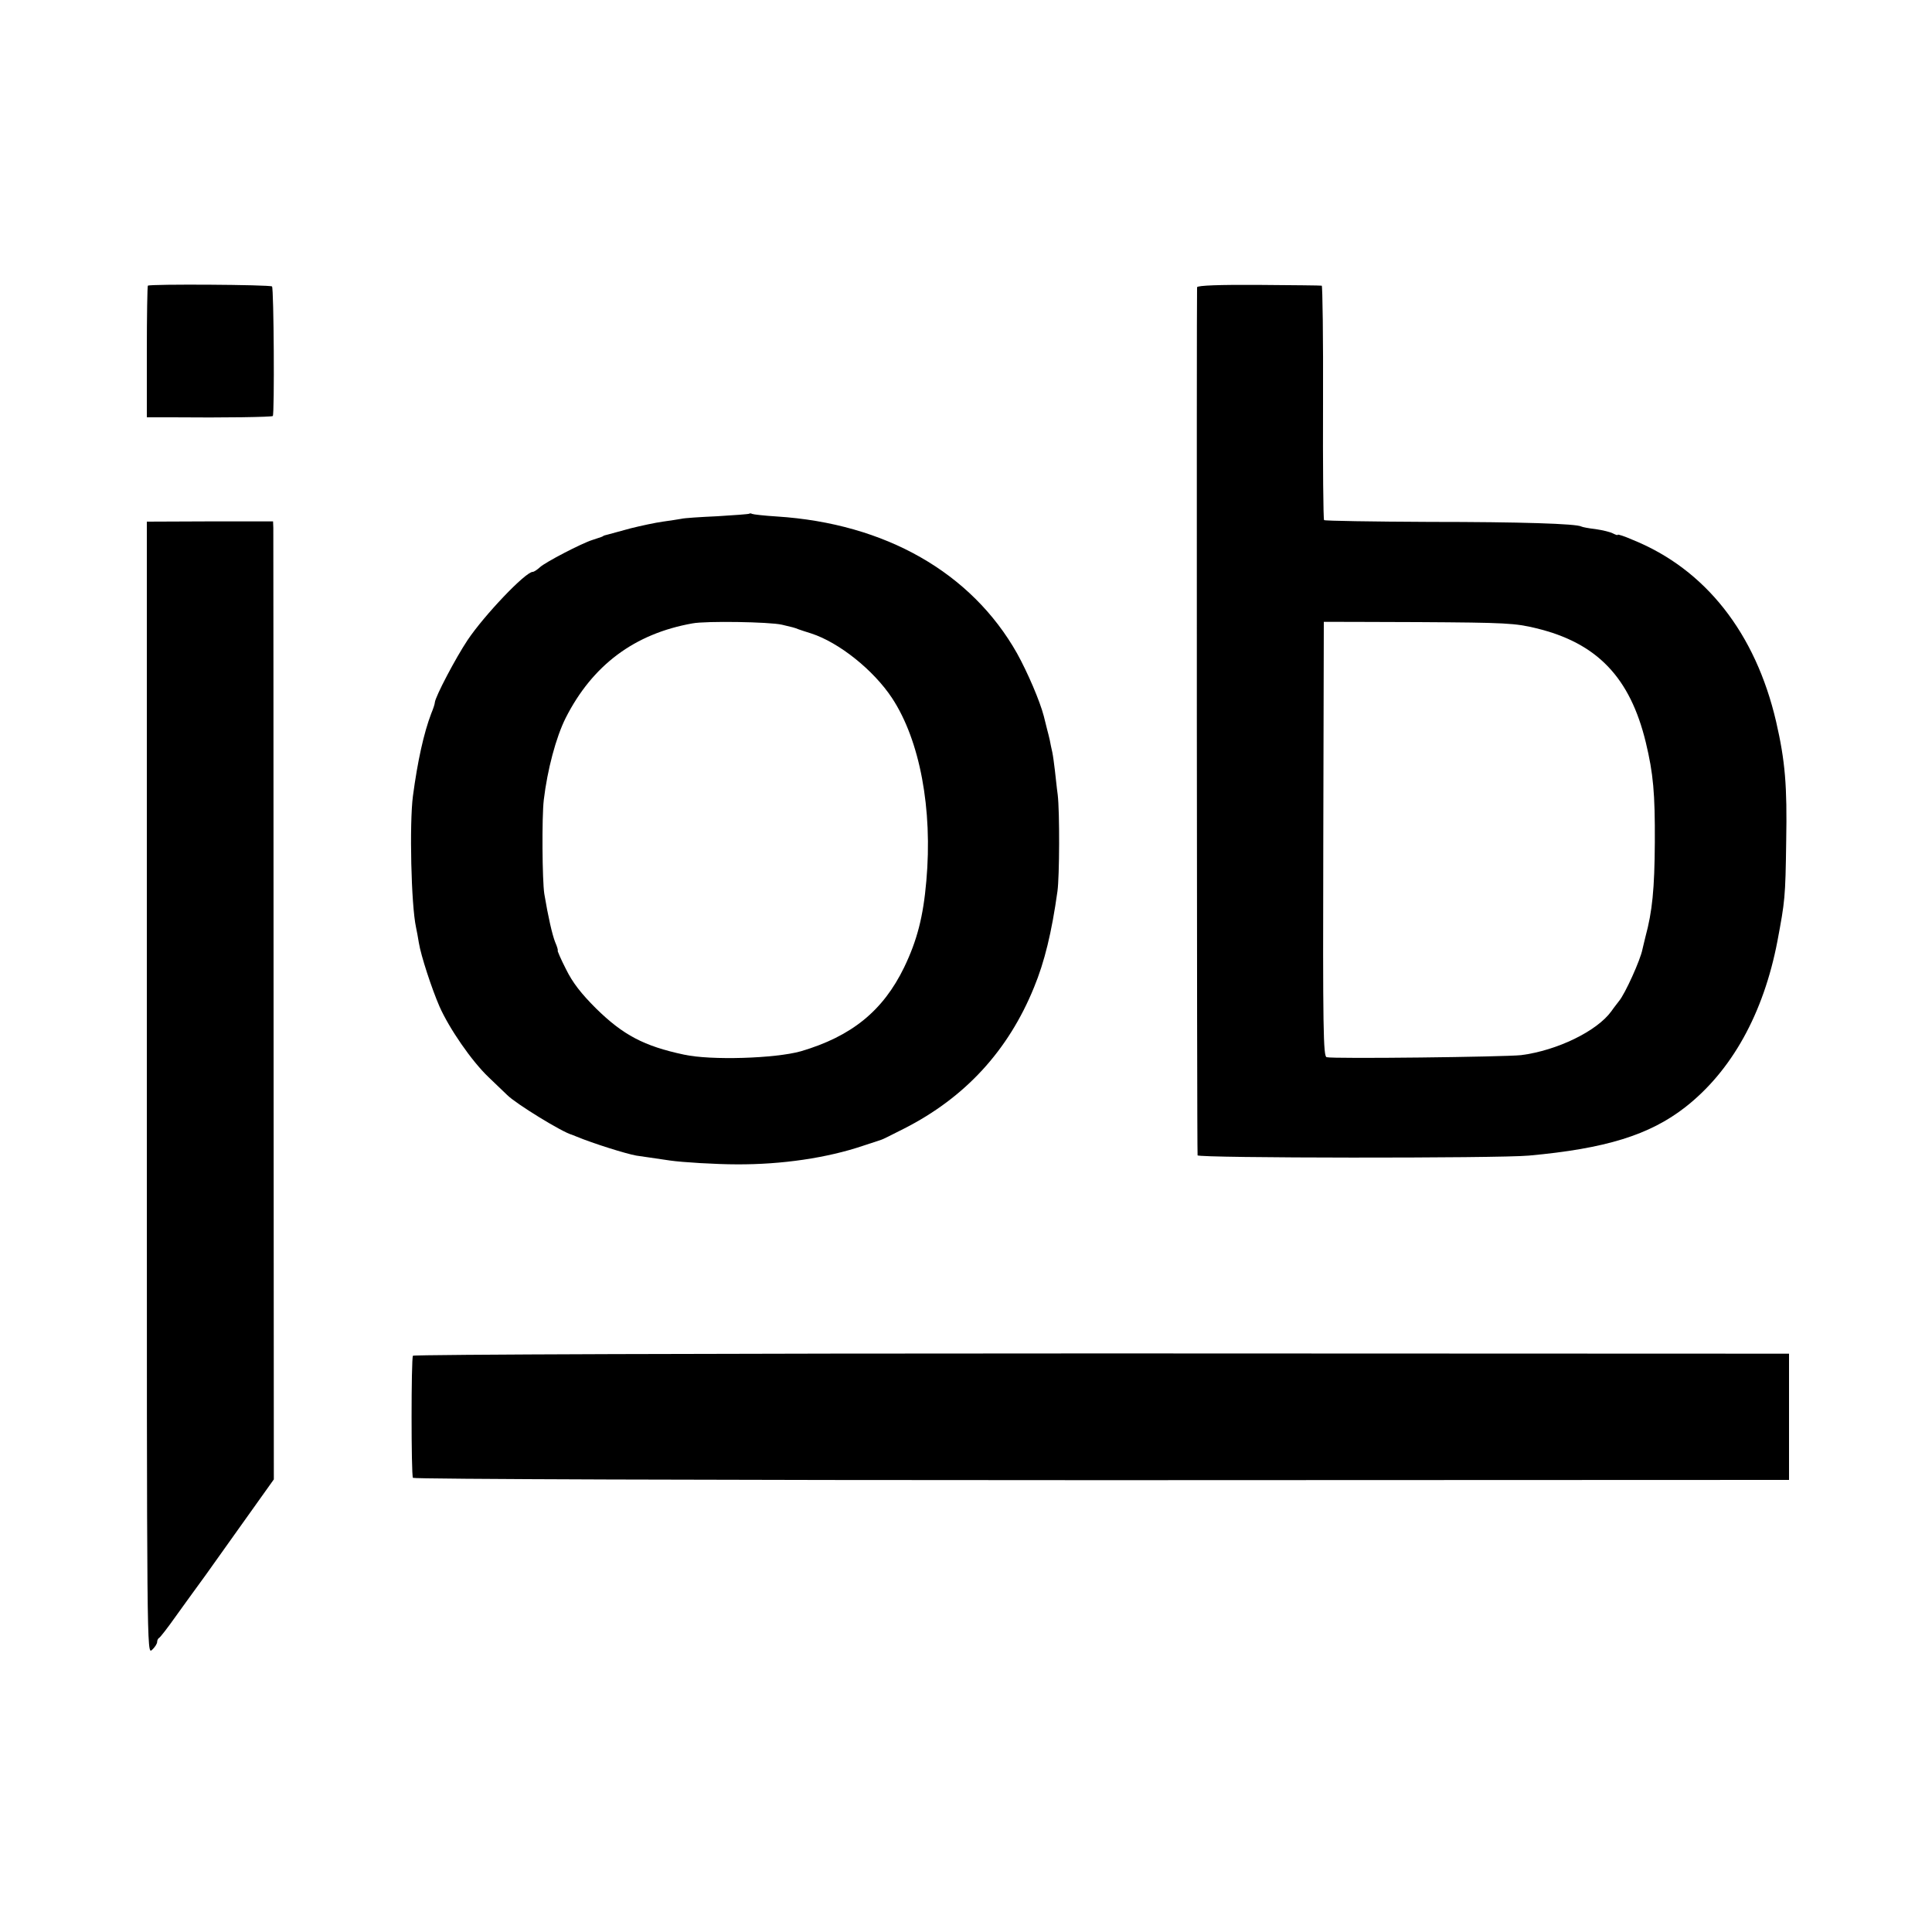
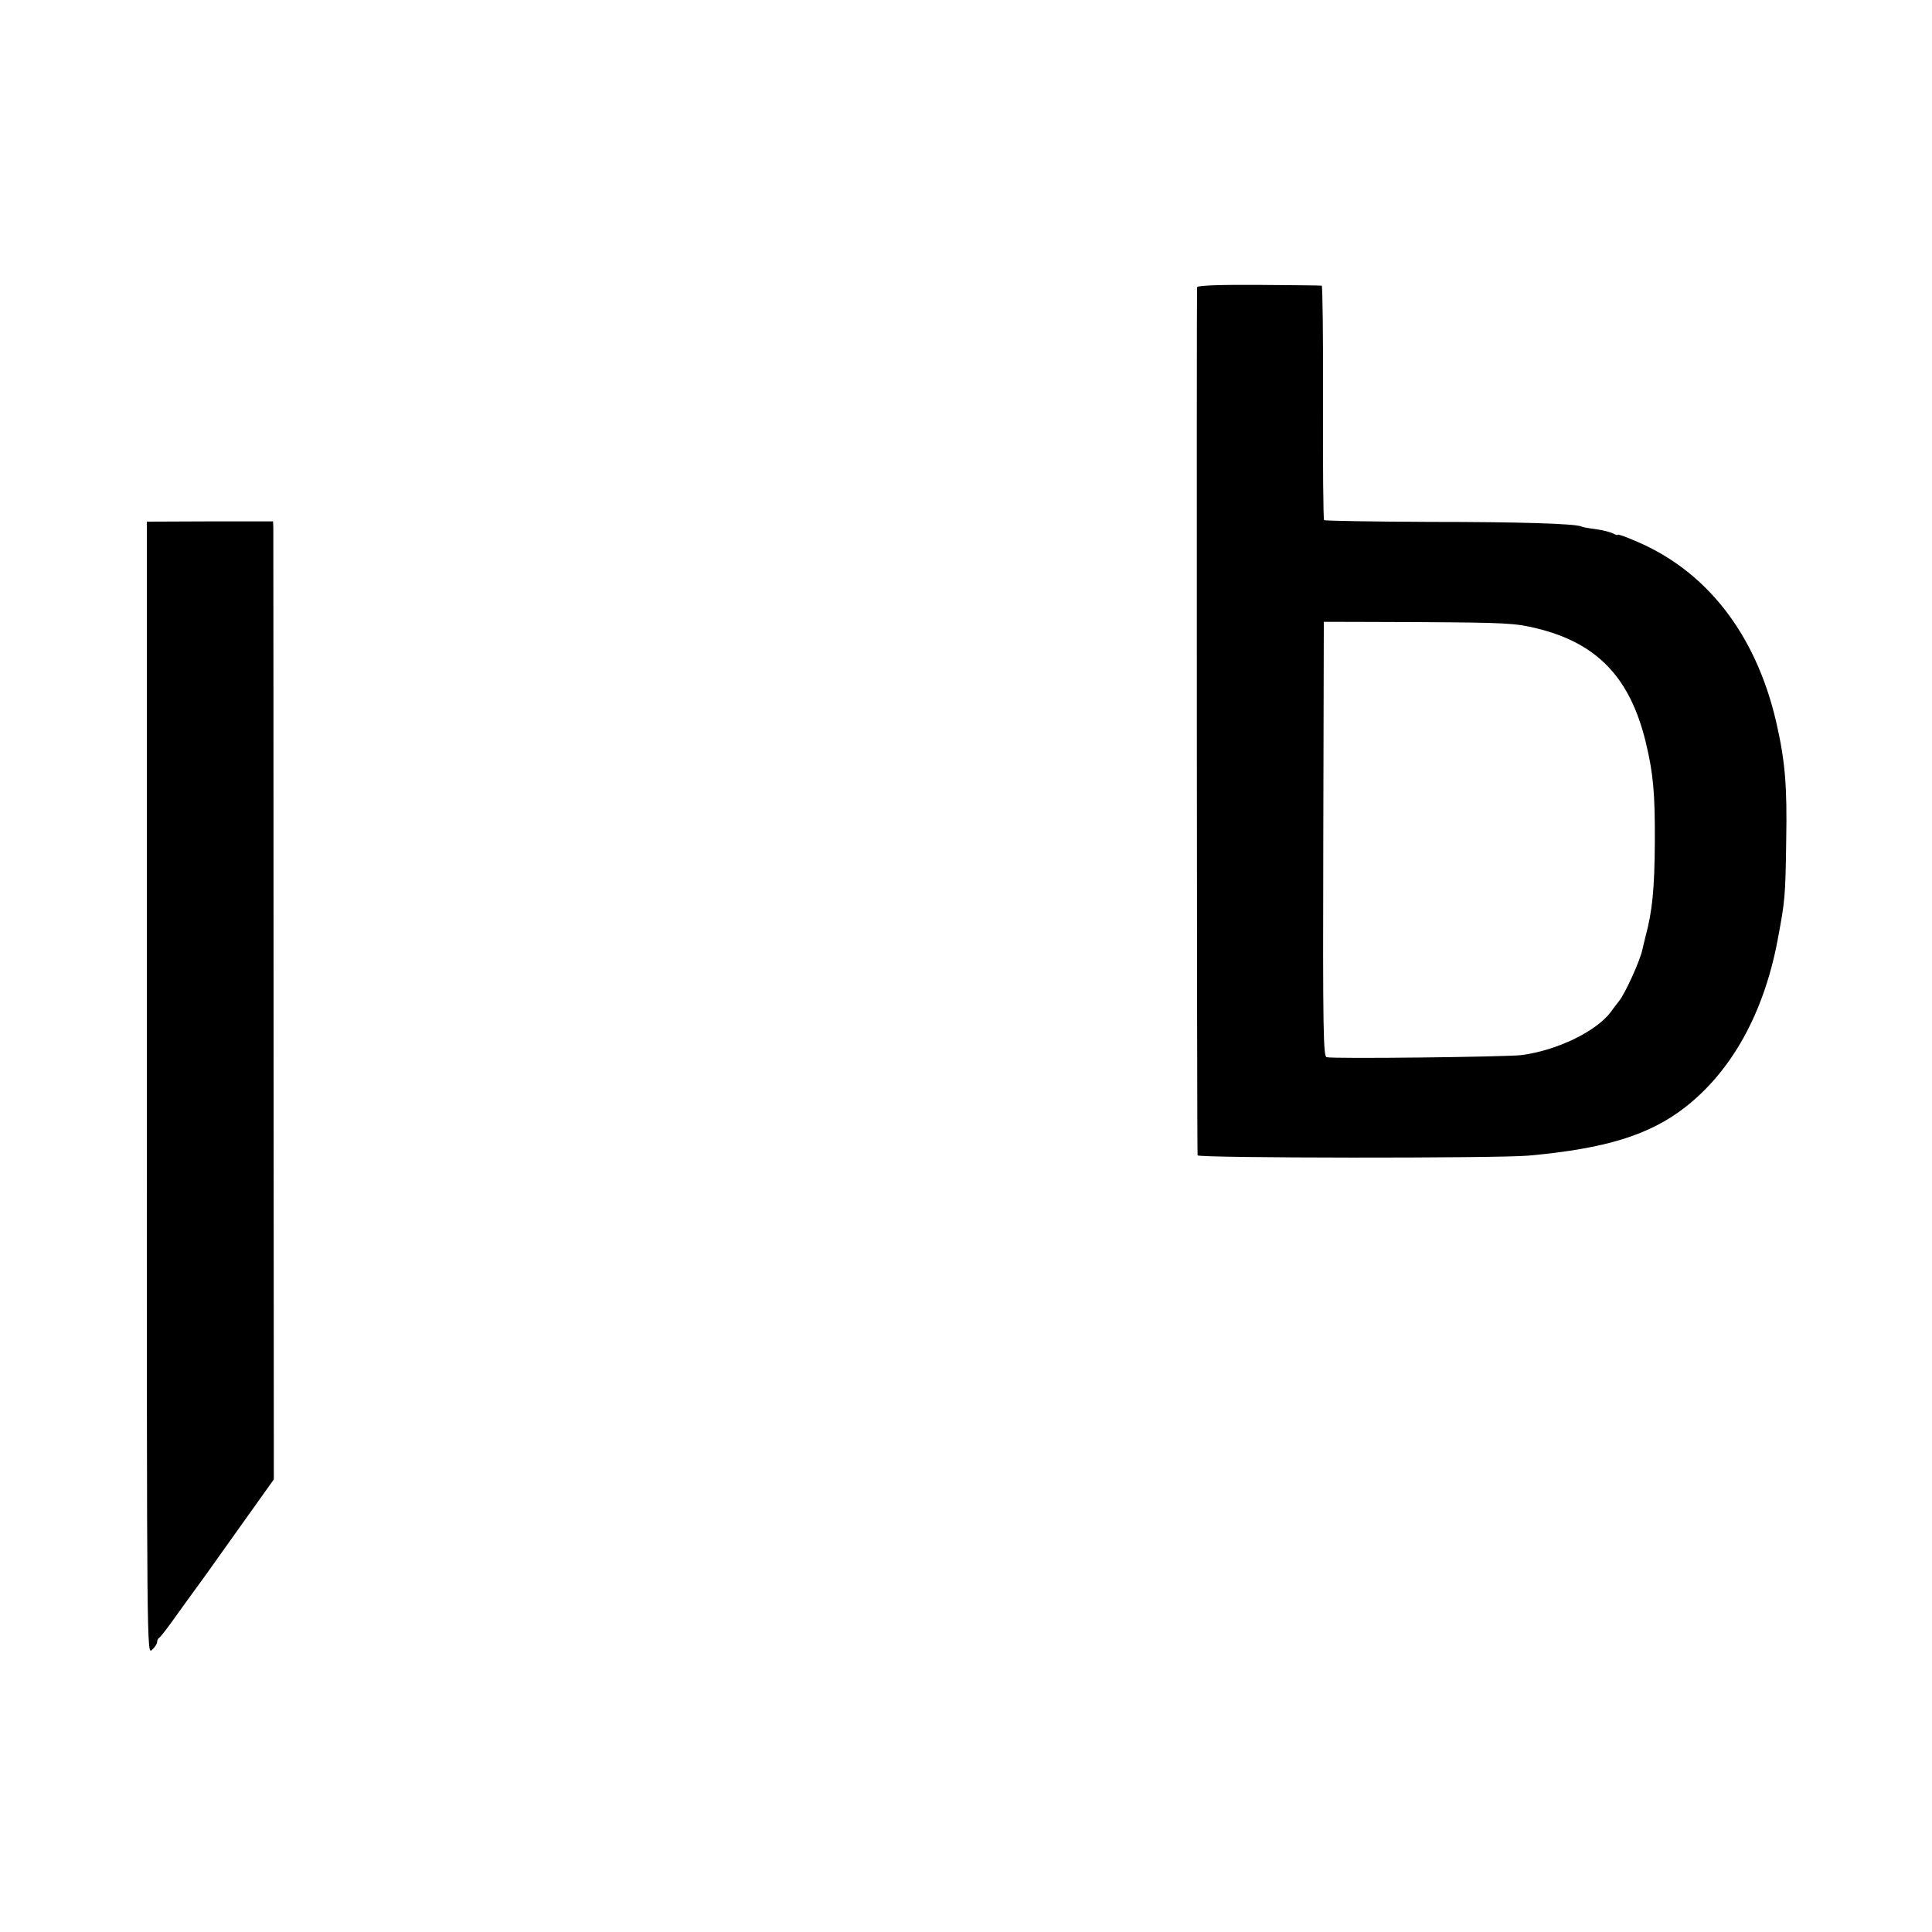
<svg xmlns="http://www.w3.org/2000/svg" version="1.0" width="750pt" height="750pt" viewBox="0 0 750 750" preserveAspectRatio="xMidYMid meet">
  <g transform="translate(0,750) scale(0.1,-0.1)" fill="#000000" stroke="none">
-     <path d="M574 6391 c-2 -2 -4 -118 -4 -258 l0 -253 98 0 c204 -2 386 1 391 5 7 8 4 495 -3 503 -8 7 -474 10 -482 3z" />
    <path d="M4647 6385 c-2 -9 -1 -3344 2 -3370 1 -11 1169 -12 1286 -1 298 27 468 80 606 187 181 141 305 364 359 646 29 155 31 167 34 388 4 214 -4 311 -39 463 -80 345 -275 592 -556 706 -32 14 -59 23 -59 20 0 -3 -8 0 -18 5 -11 6 -41 13 -68 17 -27 3 -52 8 -55 10 -19 11 -236 18 -589 18 -223 1 -407 4 -410 7 -3 4 -5 210 -4 458 1 248 -2 452 -5 452 -3 1 -113 2 -243 3 -153 1 -239 -2 -241 -9z m1317 -1324 c236 -57 364 -191 425 -443 29 -121 36 -197 35 -388 -1 -181 -10 -269 -36 -365 -5 -22 -11 -44 -12 -50 -8 -42 -68 -174 -91 -201 -5 -7 -19 -24 -30 -40 -56 -77 -210 -152 -350 -170 -63 -7 -729 -15 -755 -8 -13 3 -15 105 -13 846 1 464 2 843 2 844 1 0 166 0 369 -1 339 -2 374 -4 456 -24z" />
-     <path d="M2909 5506 c-2 -2 -58 -6 -124 -10 -66 -3 -129 -7 -140 -10 -11 -2 -43 -7 -72 -11 -29 -4 -85 -16 -125 -26 -40 -11 -80 -22 -88 -24 -8 -2 -16 -4 -17 -5 -3 -3 -9 -5 -43 -16 -42 -13 -184 -87 -204 -106 -11 -10 -23 -18 -28 -18 -28 0 -188 -168 -253 -265 -46 -69 -125 -219 -127 -242 0 -5 -6 -24 -14 -43 -29 -76 -53 -185 -71 -320 -14 -107 -7 -423 12 -510 3 -14 8 -41 11 -60 8 -50 50 -178 80 -247 38 -86 125 -212 190 -274 31 -30 64 -61 73 -70 34 -34 215 -145 251 -154 3 -1 12 -5 20 -8 60 -25 190 -66 230 -73 8 -1 33 -5 55 -8 22 -3 56 -8 75 -11 47 -7 180 -15 260 -15 175 -1 351 25 490 72 36 12 67 22 70 23 3 0 43 20 90 44 236 120 404 302 504 548 41 99 69 215 91 373 8 57 9 309 1 375 -4 28 -8 71 -11 95 -3 25 -7 56 -10 70 -3 14 -8 35 -10 48 -3 12 -7 30 -10 40 -2 9 -8 33 -13 52 -15 58 -62 168 -104 244 -177 313 -511 504 -932 531 -49 3 -92 8 -96 10 -4 2 -9 3 -11 1z m126 -431 c42 -10 48 -11 65 -18 8 -3 30 -10 49 -16 108 -35 242 -142 314 -251 108 -164 158 -431 133 -710 -12 -139 -36 -231 -86 -335 -82 -169 -204 -268 -401 -326 -99 -28 -350 -36 -454 -13 -155 33 -236 76 -341 179 -58 58 -91 100 -117 153 -20 39 -34 72 -32 72 2 0 -2 15 -10 33 -11 28 -27 97 -42 187 -8 51 -10 298 -2 365 14 117 47 242 85 318 104 205 267 327 492 367 52 10 299 6 347 -5z" />
    <path d="M570 3276 c0 -2198 0 -2199 20 -2181 11 10 20 24 20 31 0 7 4 14 8 16 4 2 33 39 64 83 32 44 61 85 65 90 5 6 78 107 162 226 l154 216 -1 1834 c0 1009 -1 1846 -1 1860 l-1 25 -245 0 -245 -1 0 -2199z" />
-     <path d="M1603 2237 c-7 -11 -7 -463 0 -474 4 -5 1143 -9 2674 -9 l2668 1 0 245 0 245 -2668 1 c-1495 0 -2671 -4 -2674 -9z" />
  </g>
</svg>